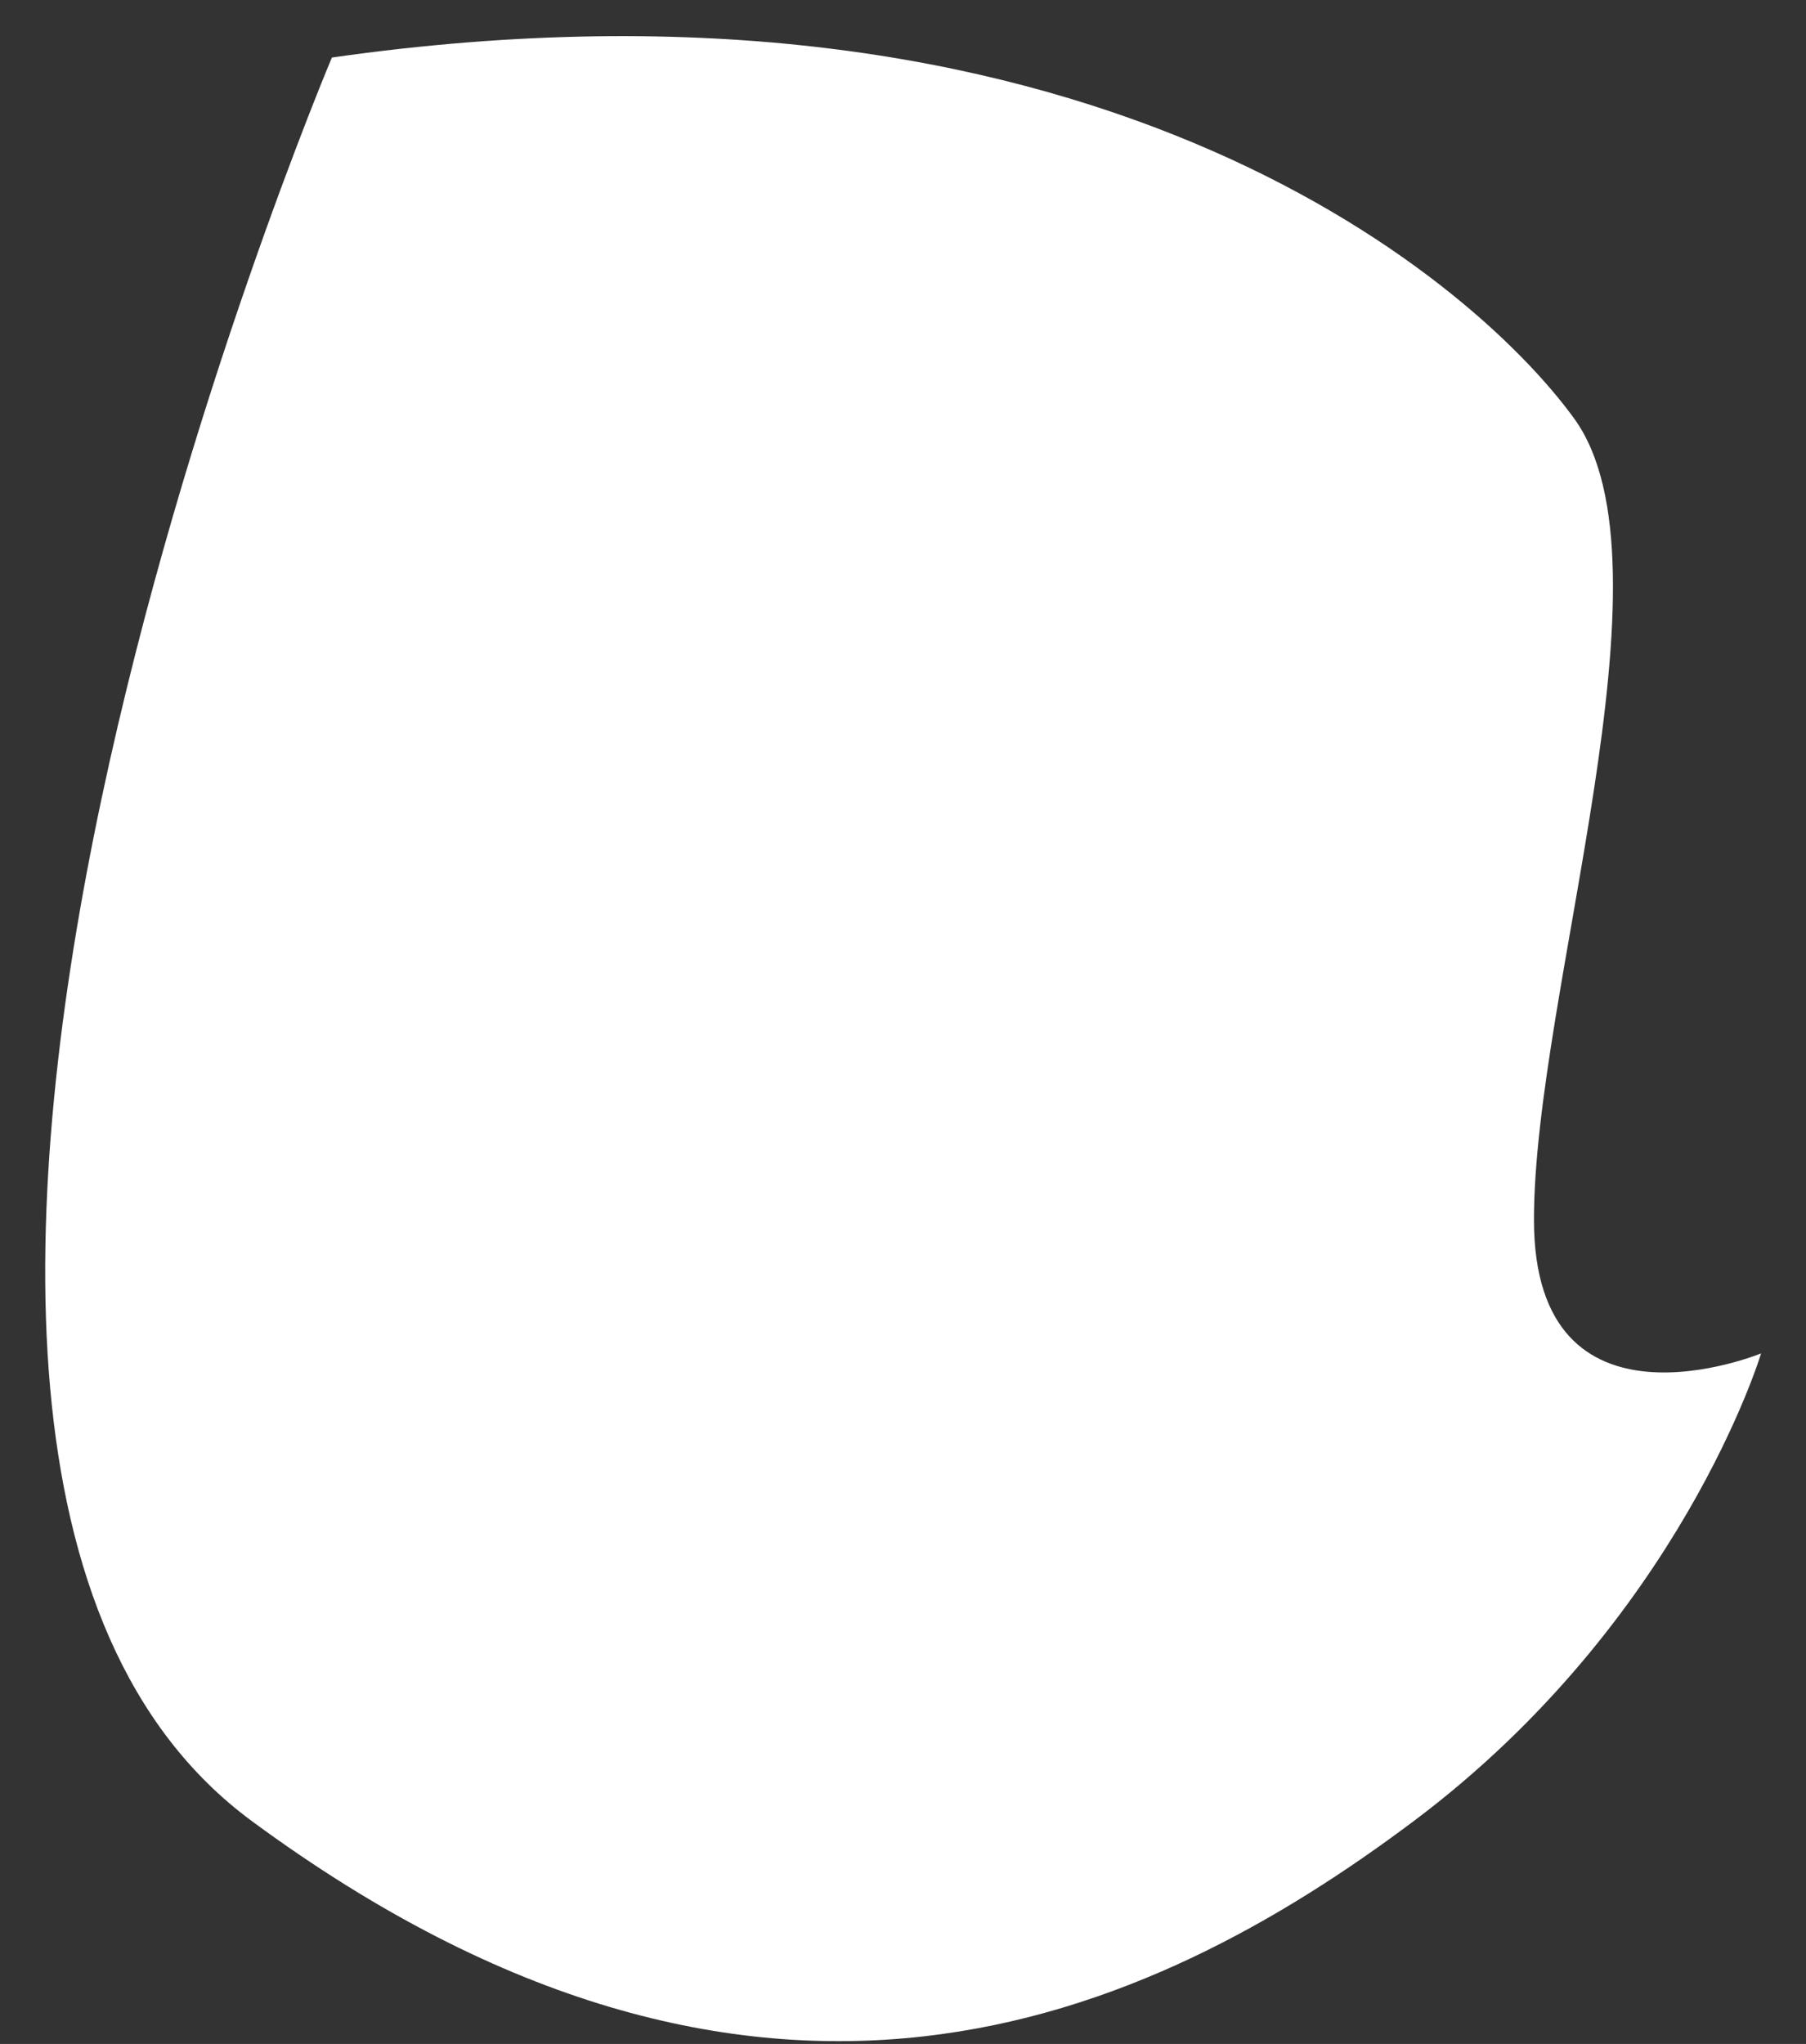
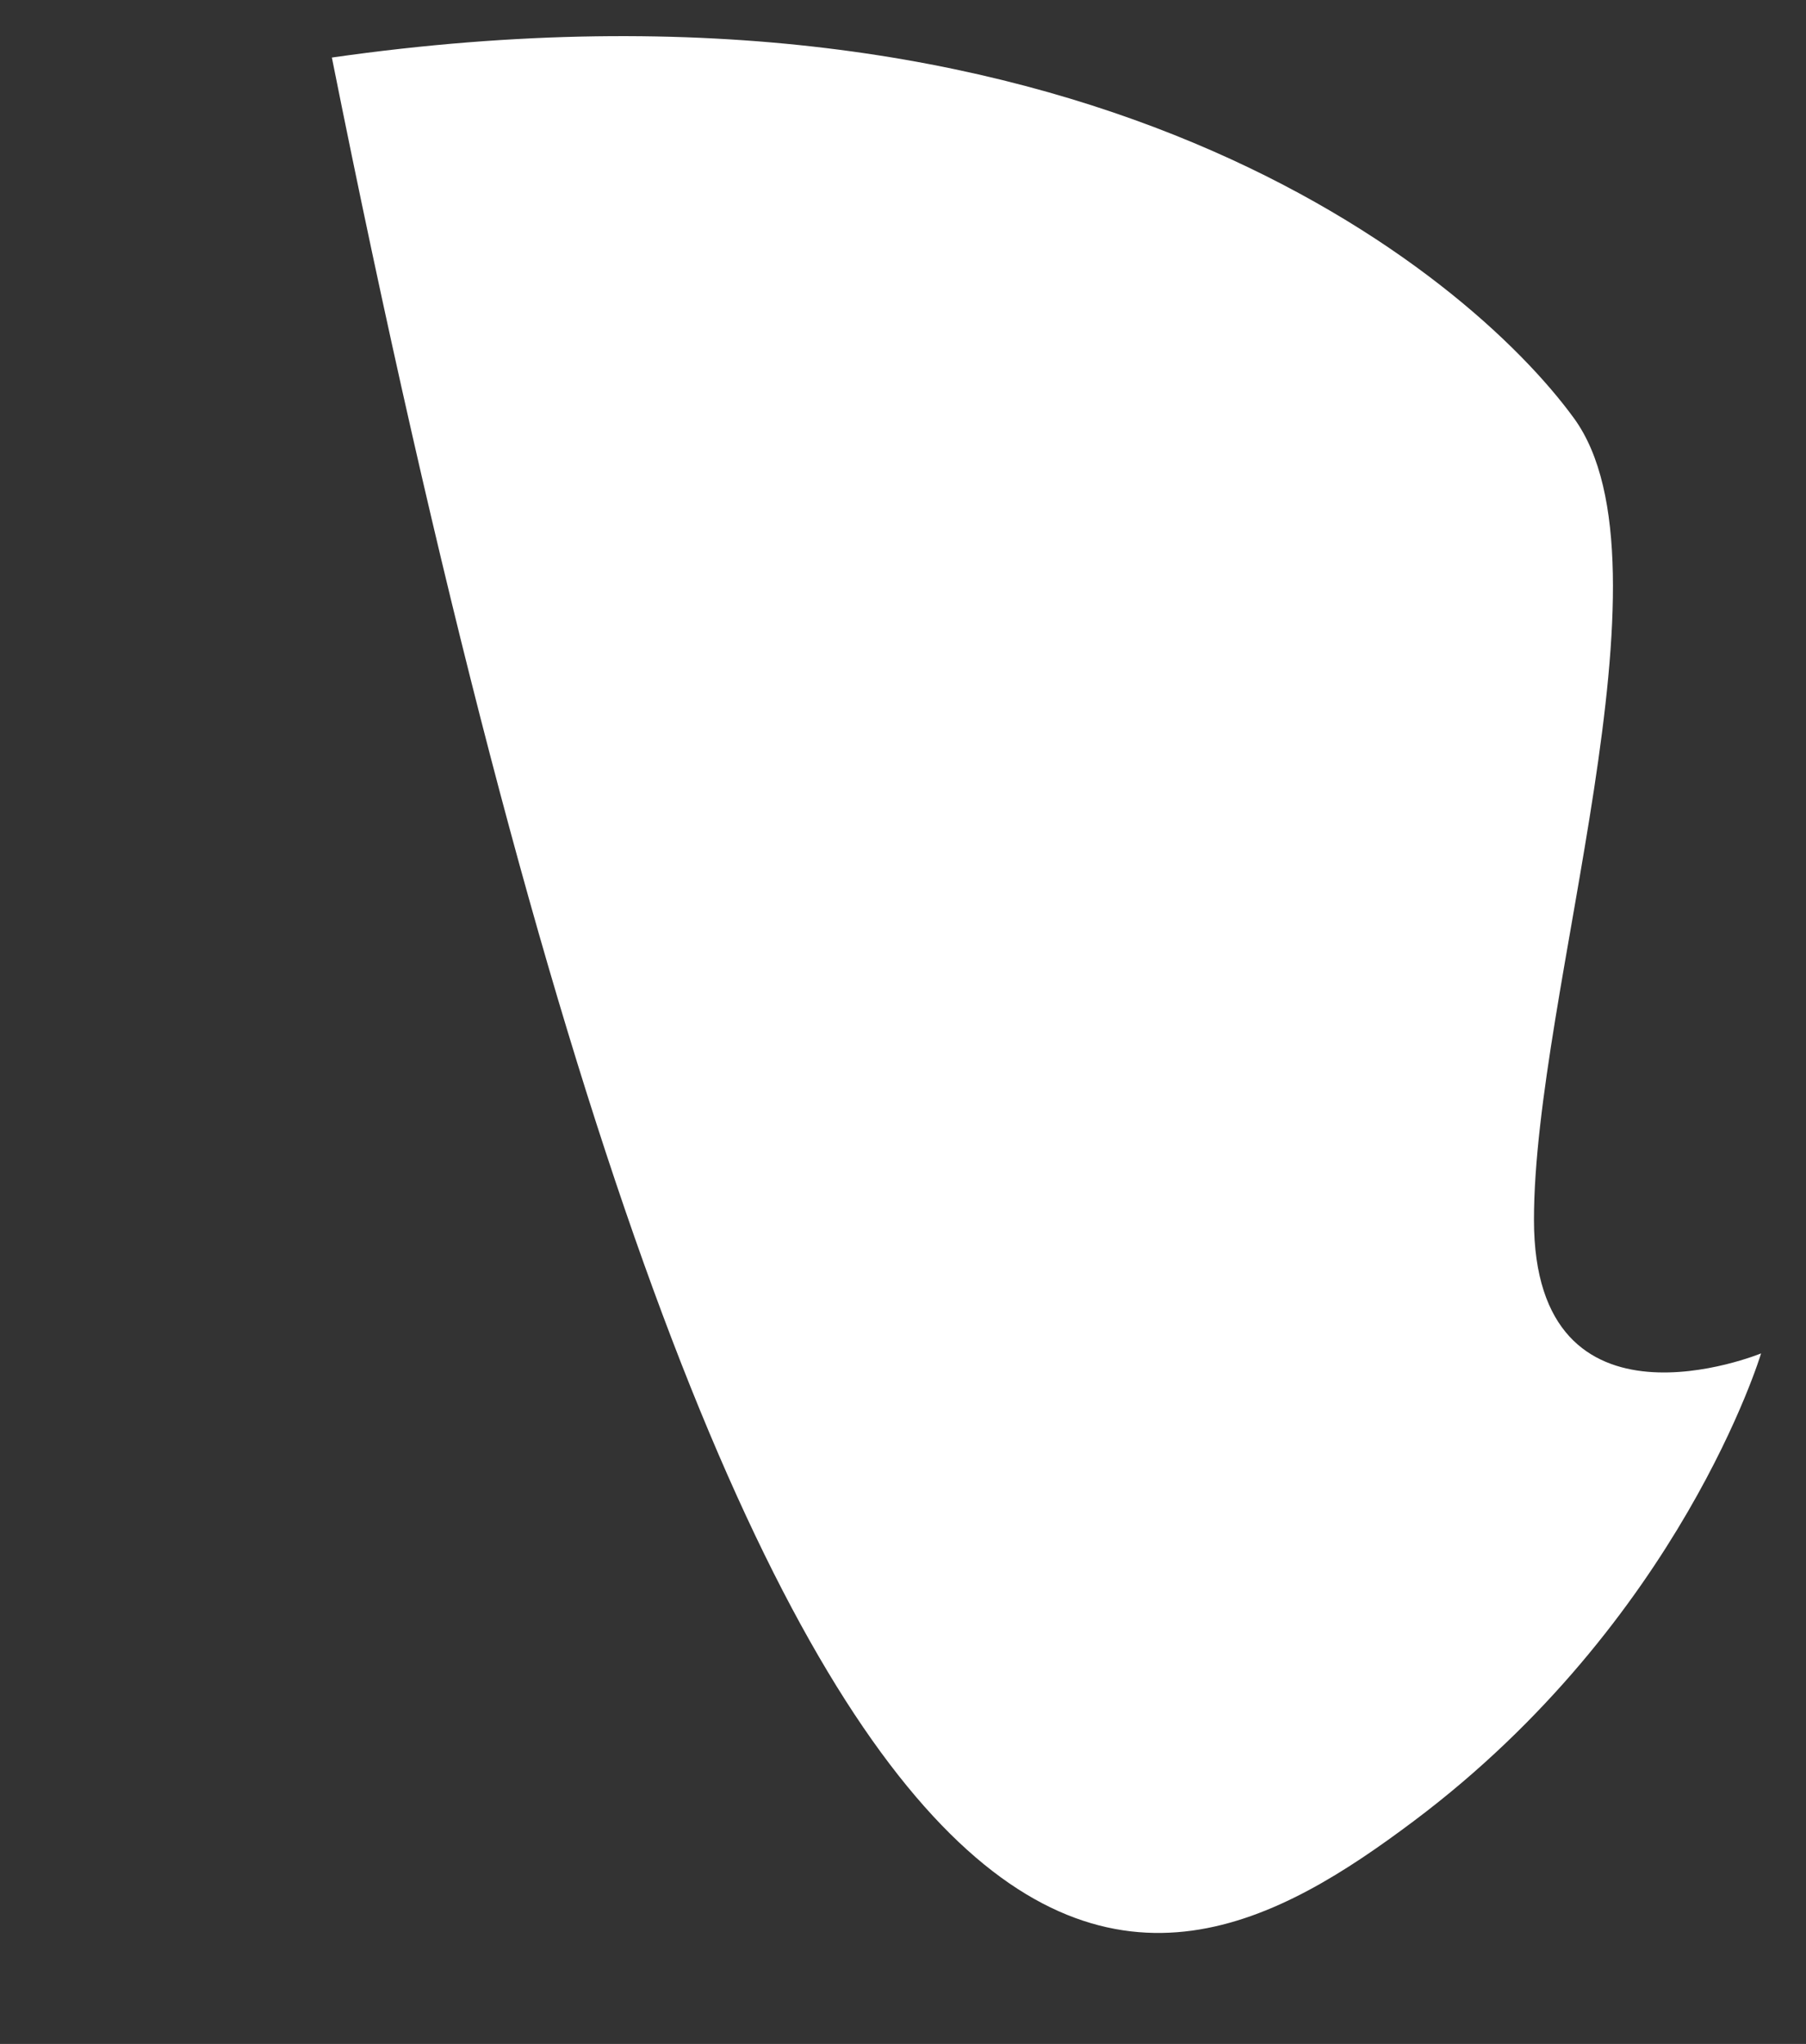
<svg xmlns="http://www.w3.org/2000/svg" width="38" height="43" viewBox="0 0 38 43" fill="none">
  <rect x="0" y="0" width="38" height="43" fill="#333333" stroke="none" />
-   <path d="M6.983 1.211C6.983 1.211 -5.383 30.44 5.297 38.31C15.977 46.18 24.128 42.525 29.748 38.31C35.368 34.095 37.055 28.472 37.055 28.472C37.055 28.472 32.276 30.44 32.276 25.662C32.276 20.884 35.368 11.891 33.118 8.799C30.868 5.708 22.72 -1.039 6.98 1.211H6.983Z" fill="white" />
+   <path d="M6.983 1.211C15.977 46.18 24.128 42.525 29.748 38.31C35.368 34.095 37.055 28.472 37.055 28.472C37.055 28.472 32.276 30.44 32.276 25.662C32.276 20.884 35.368 11.891 33.118 8.799C30.868 5.708 22.72 -1.039 6.98 1.211H6.983Z" fill="white" />
</svg>